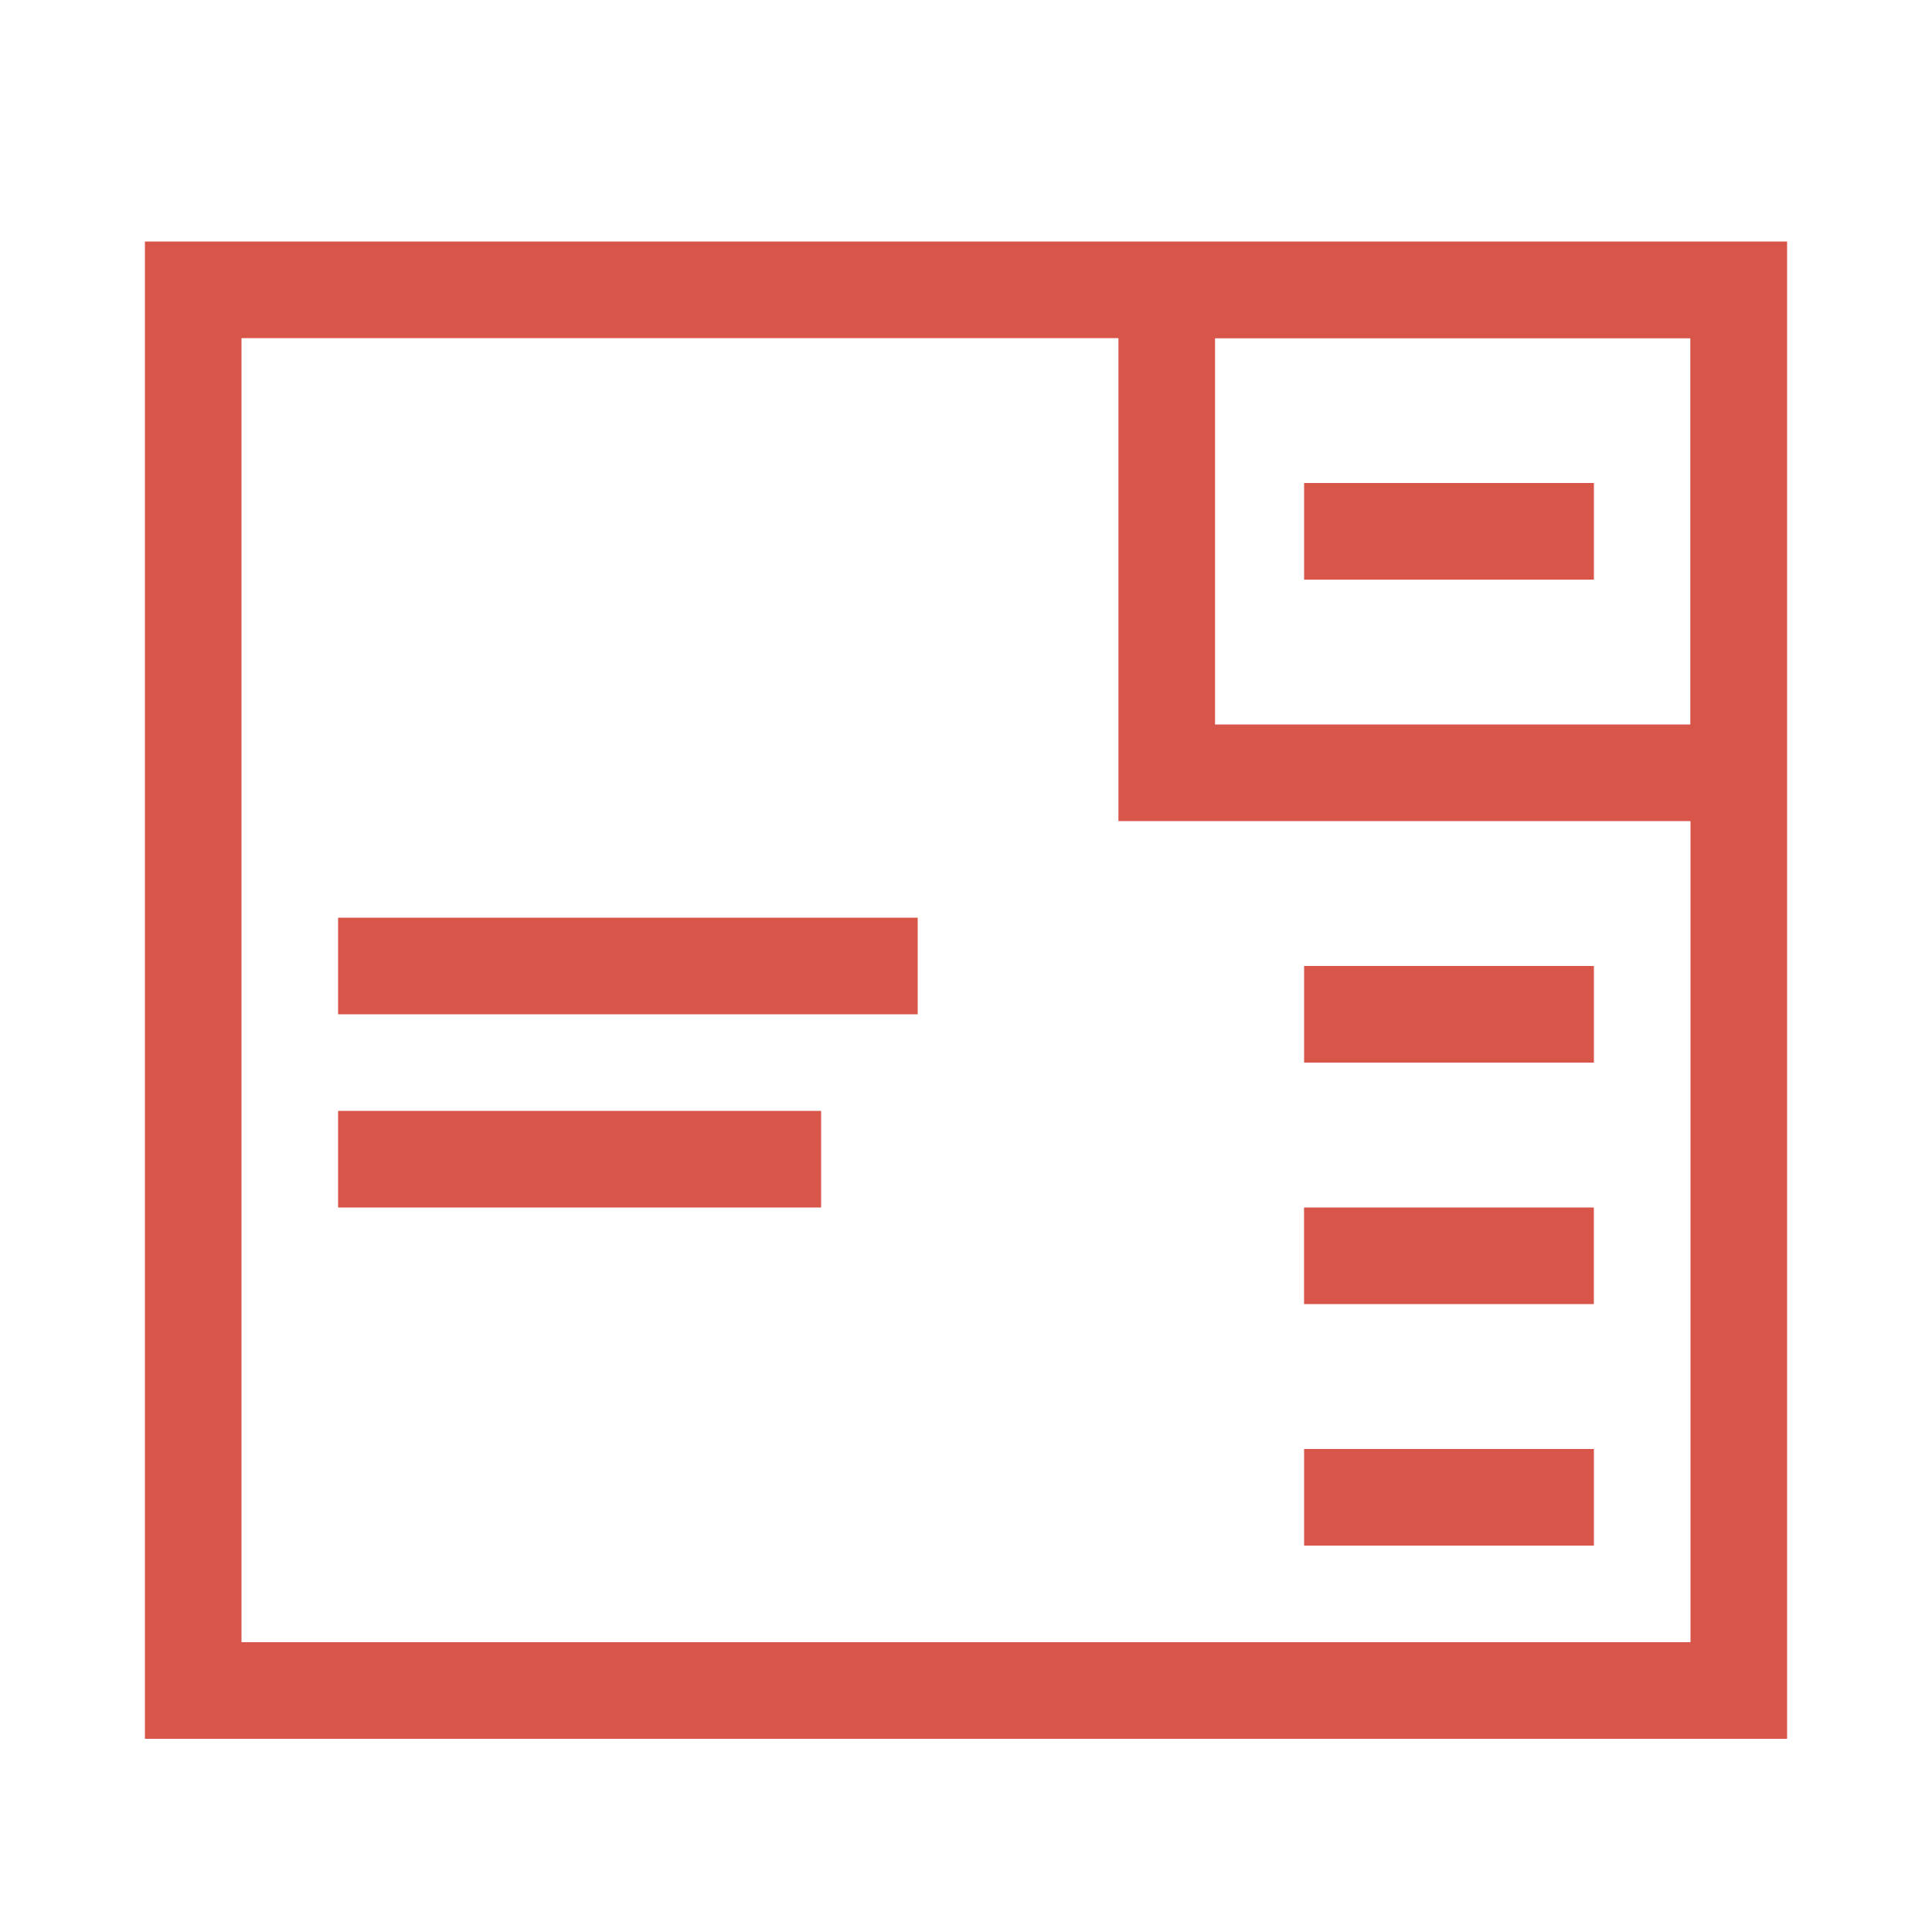
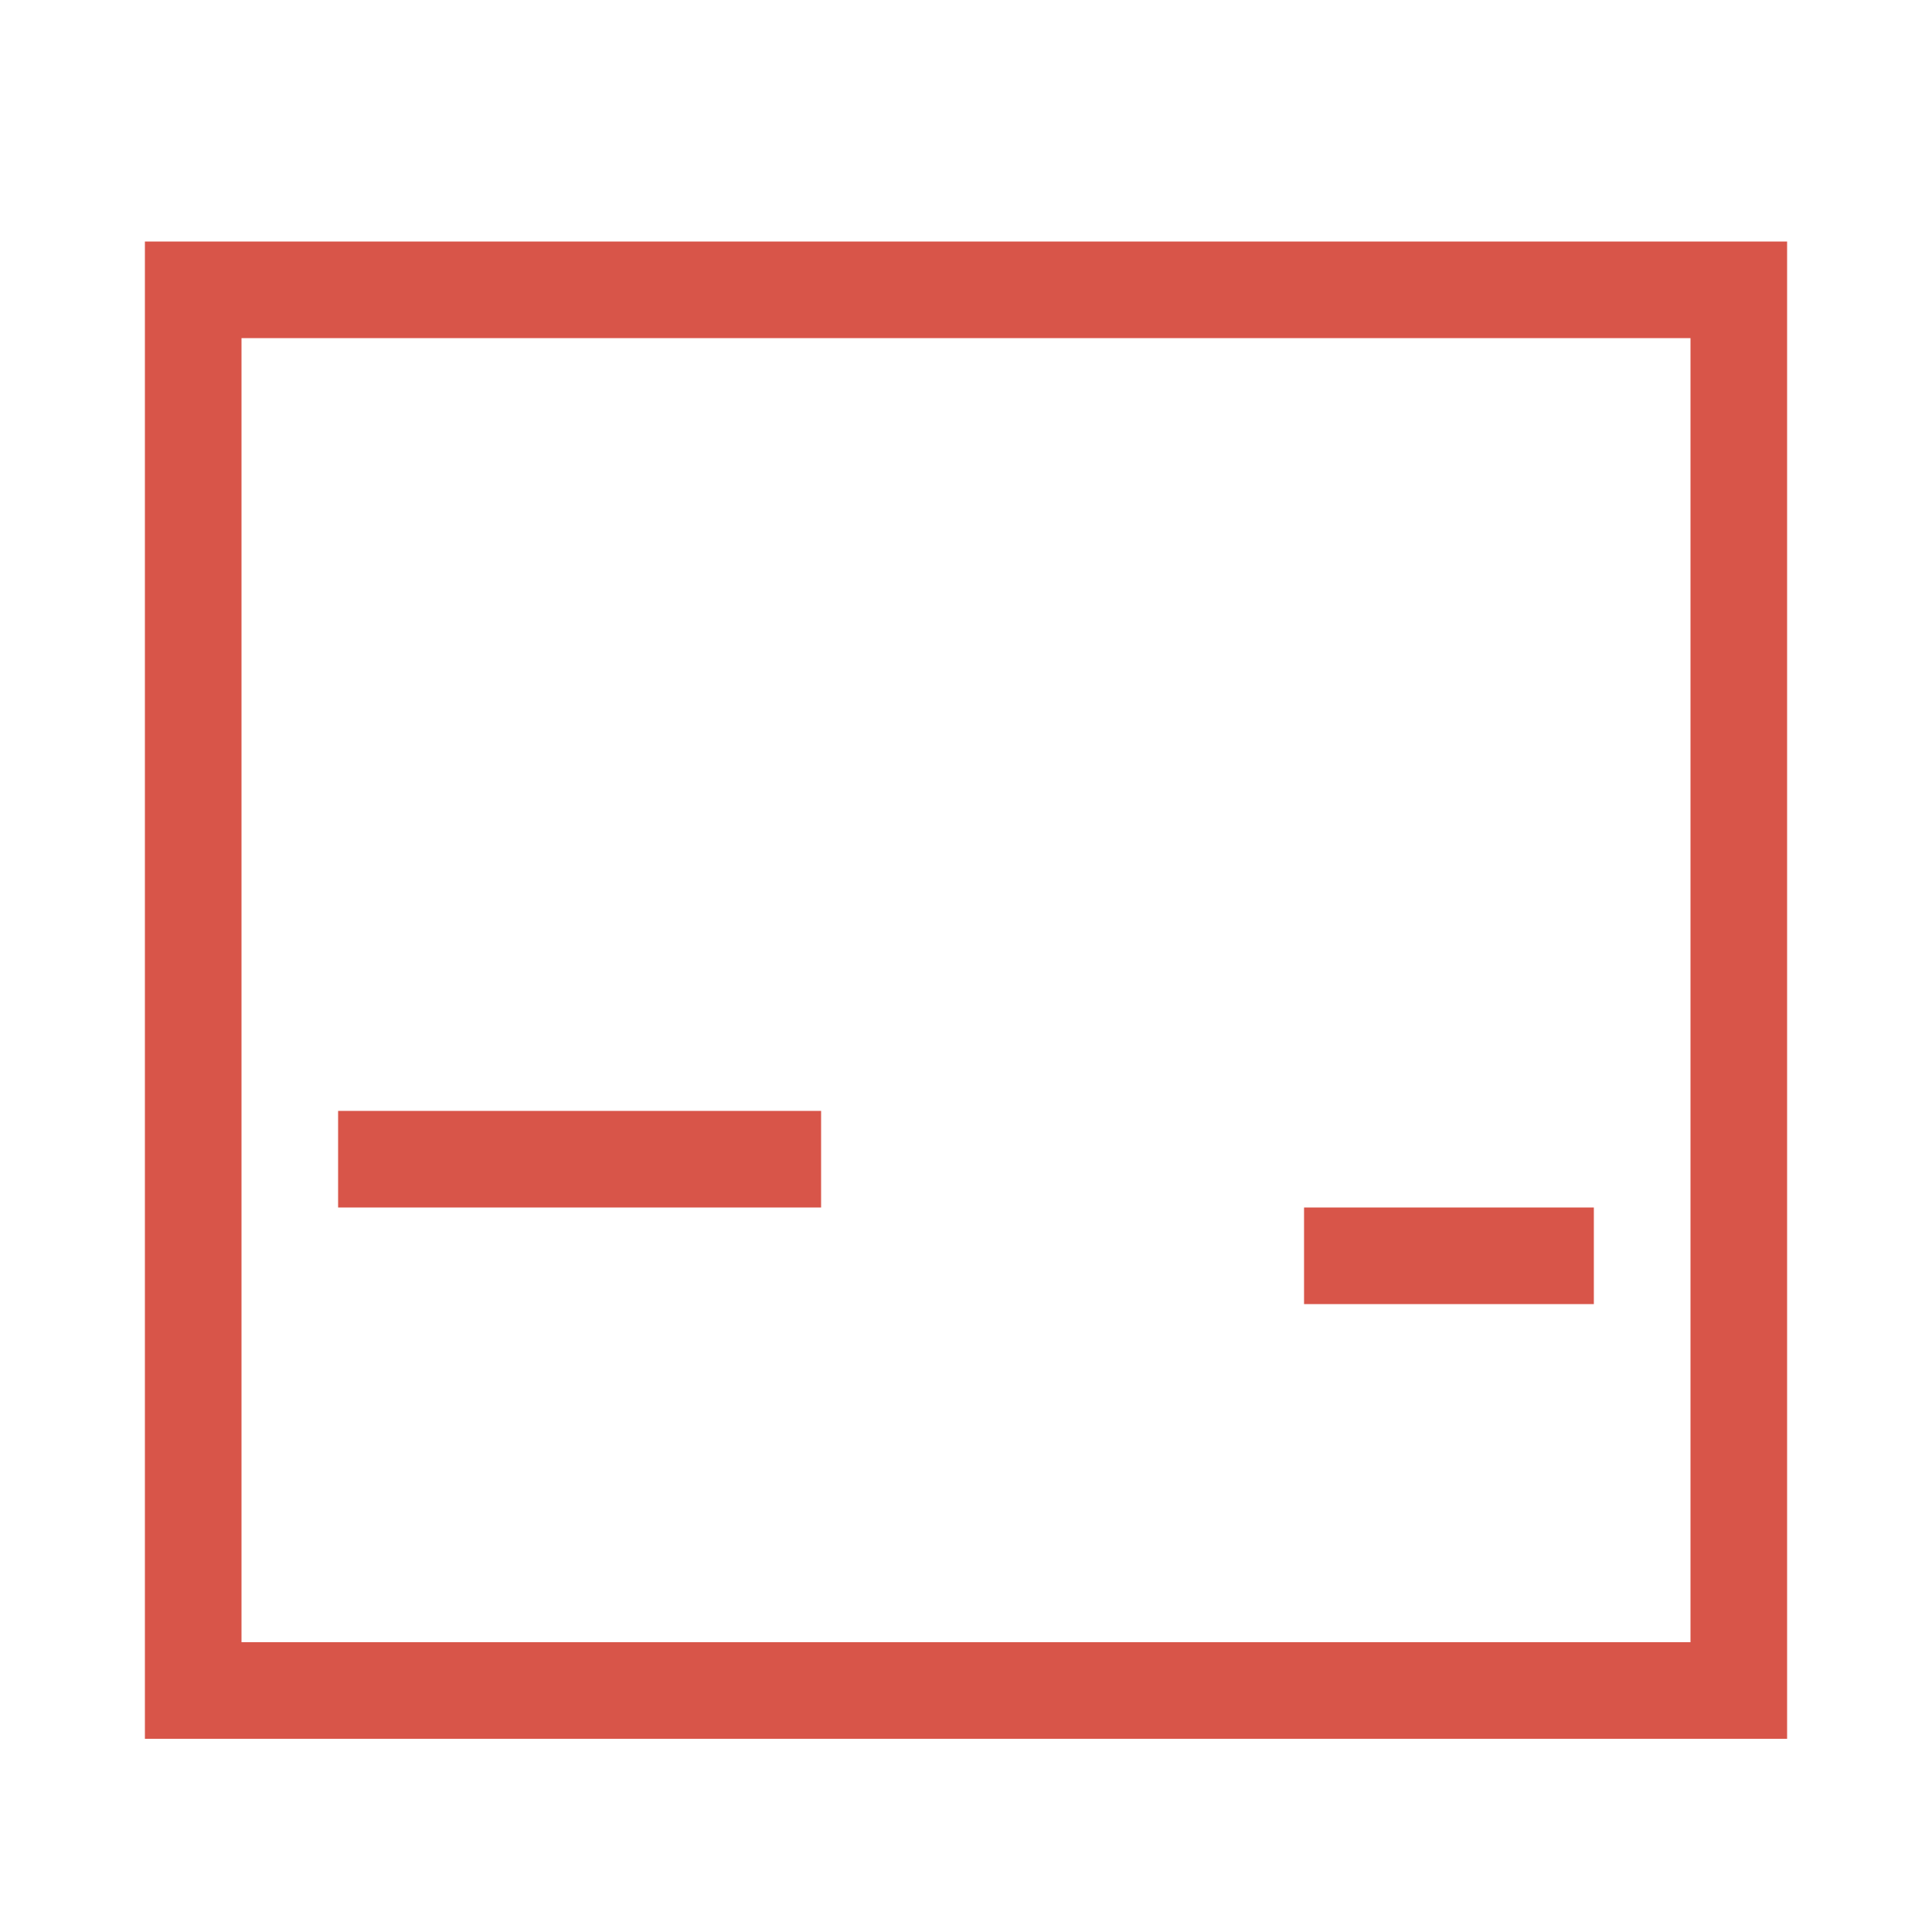
<svg xmlns="http://www.w3.org/2000/svg" version="1.1" id="icon-tabs-monday" x="0px" y="0px" width="40px" height="40px" viewBox="0 0 40 40" enable-background="new 0 0 40 40" xml:space="preserve">
-   <rect x="7" y="19" fill="#D85549" width="12" height="2" />
  <rect x="7" y="23" fill="#D85549" width="10" height="2" />
-   <rect x="27" y="10" fill="#D85549" width="6" height="2" />
  <path fill="#D85549" d="M37,5H3v31h34V5z M37,21V7h-2v27h-8h-2H5V7h30v12" />
-   <path fill="#D85549" d="M36.844,17H23.156V6h13.688V17z M25.156,15H35V7h-9.844V15z" />
-   <rect x="27" y="20" fill="#D85549" width="6" height="2" />
  <rect x="26.999" y="25" fill="#D85549" width="6" height="2" />
-   <rect x="27" y="30" fill="#D85549" width="6" height="2" />
</svg>